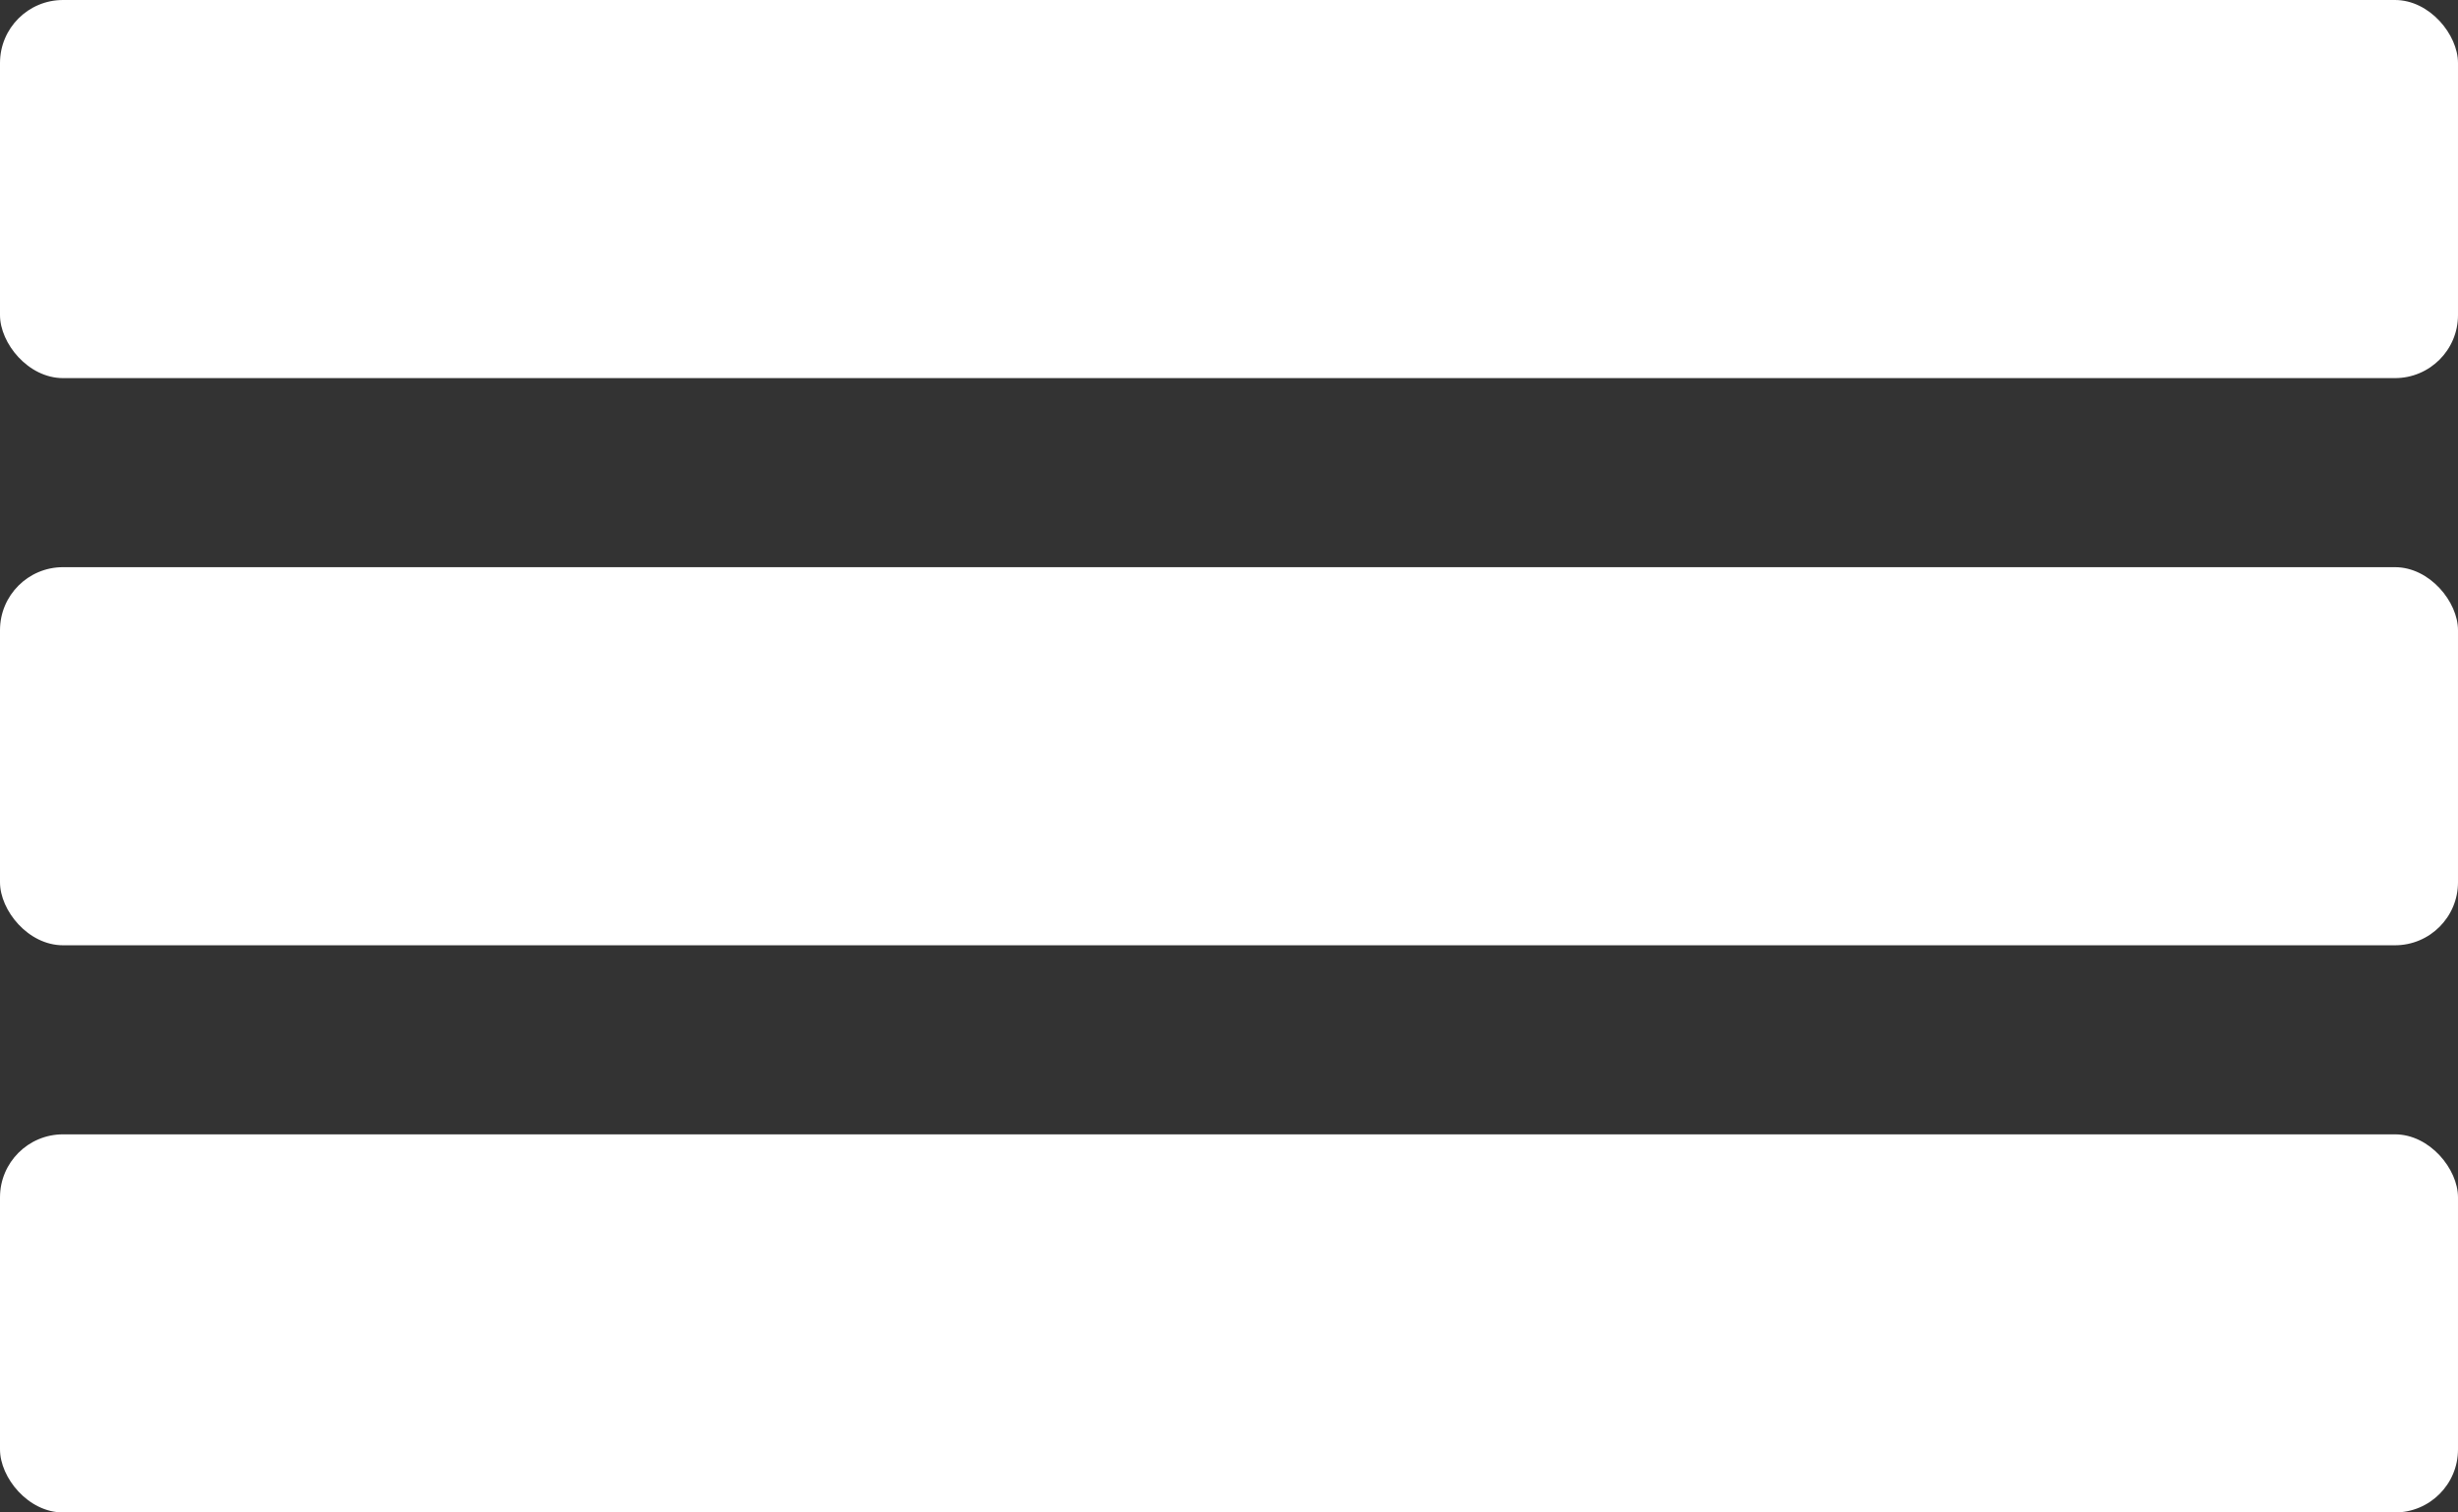
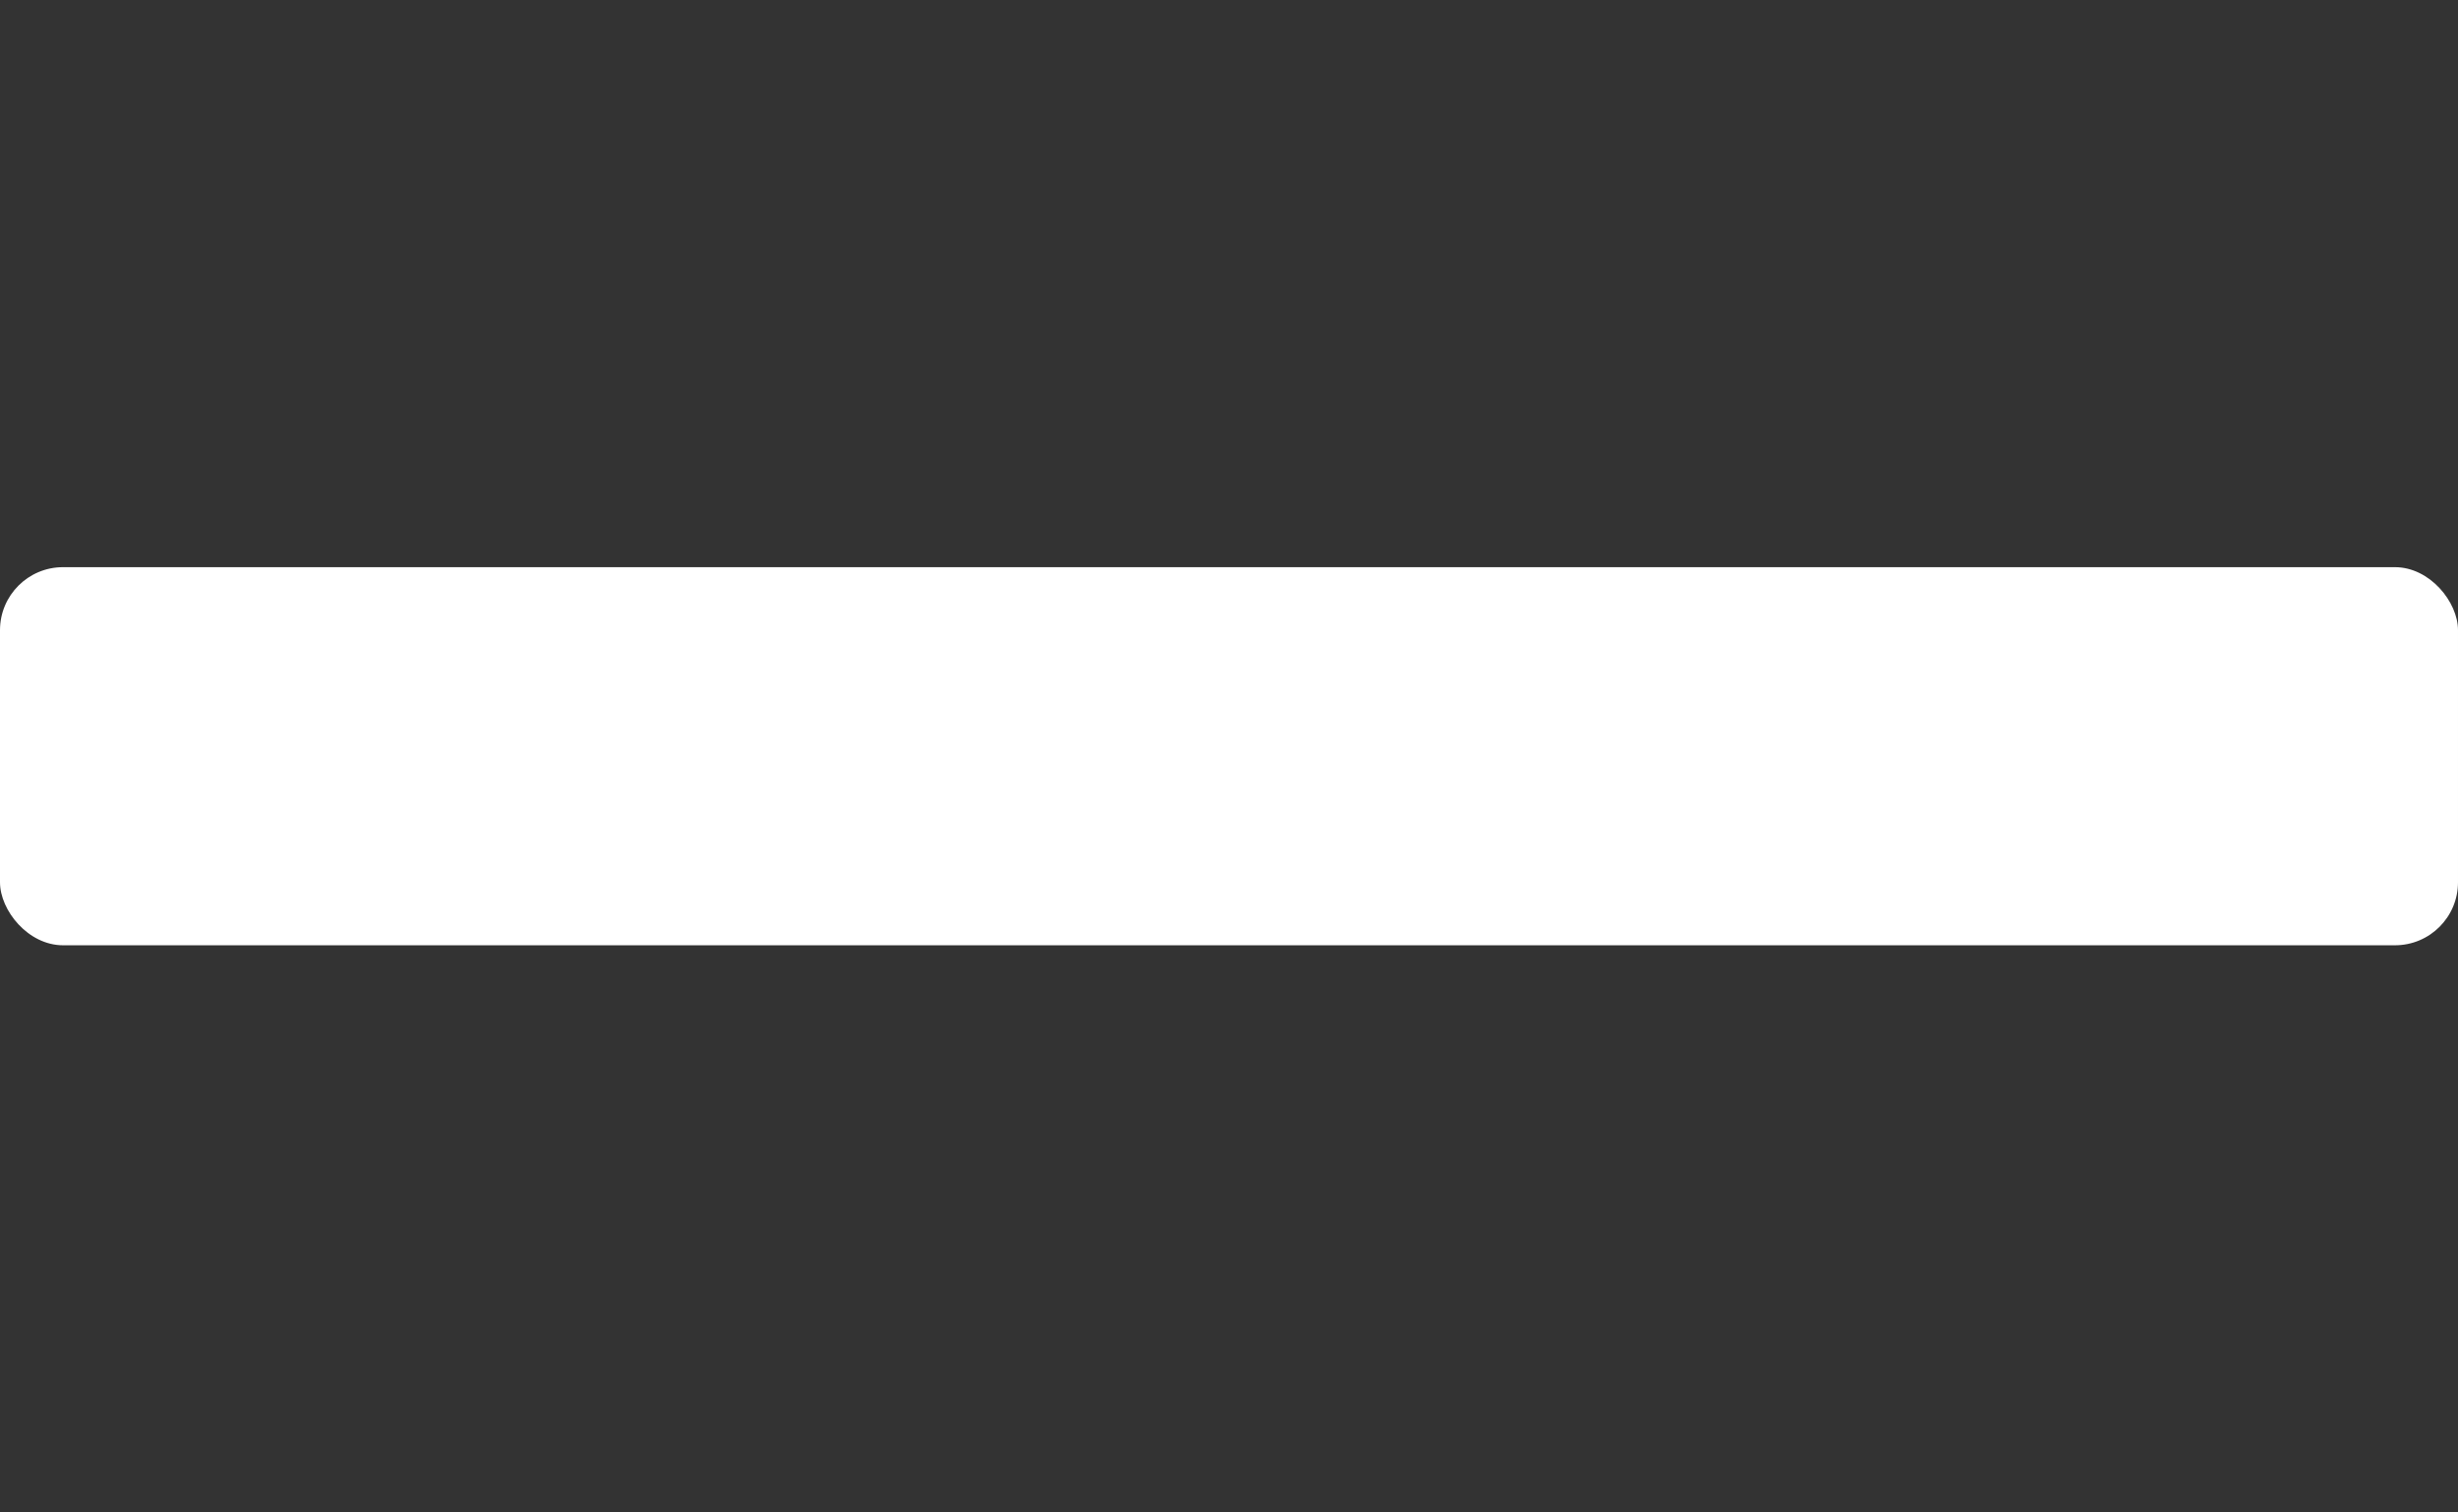
<svg xmlns="http://www.w3.org/2000/svg" width="39" height="24" viewBox="0 0 39 24">
  <rect x="0" y="0" width="39" height="24" fill="#333333" stroke="none" />
  <g id="Gruppe_1" data-name="Gruppe 1" transform="translate(-141 -26)">
-     <rect id="Rechteck_1" data-name="Rechteck 1" width="39" height="6" rx="1" transform="translate(141 26)" fill="#fff" />
-     <rect id="Rechteck_2" data-name="Rechteck 2" width="39" height="6" rx="1" transform="translate(141 44)" fill="#fff" />
    <rect id="Rechteck_3" data-name="Rechteck 3" width="39" height="6" rx="1" transform="translate(141 35)" fill="#fff" />
  </g>
</svg>